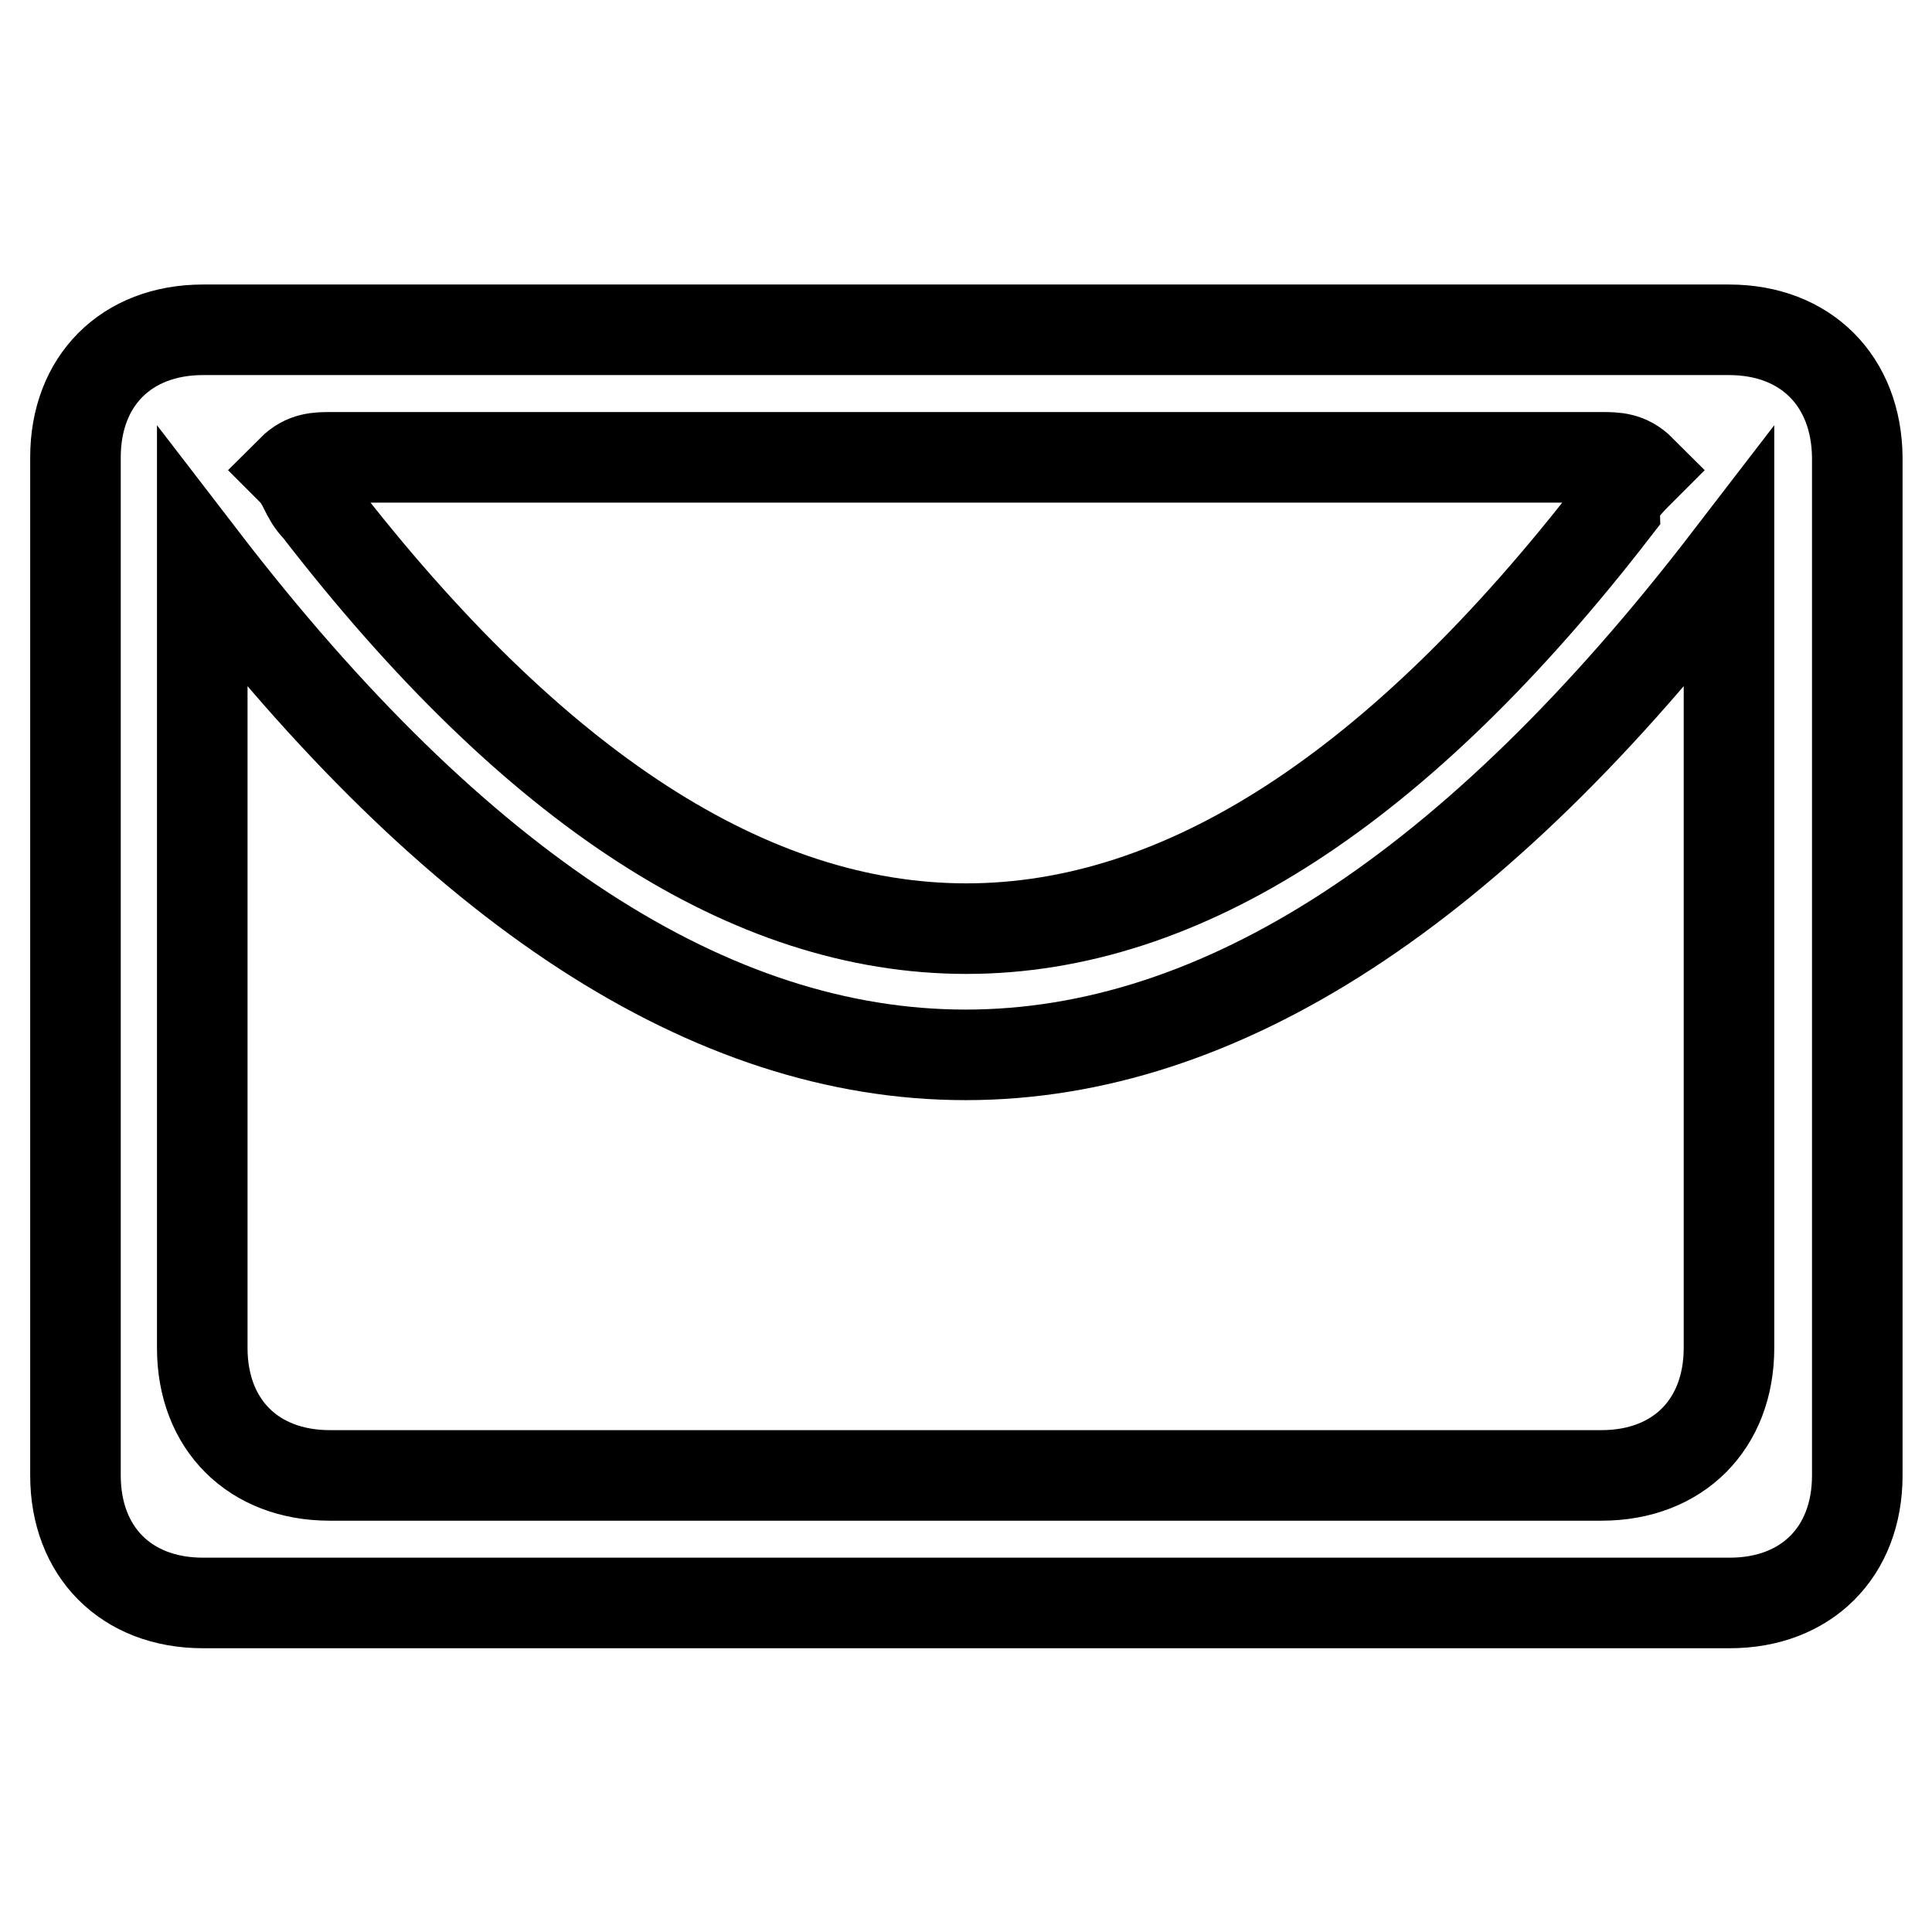
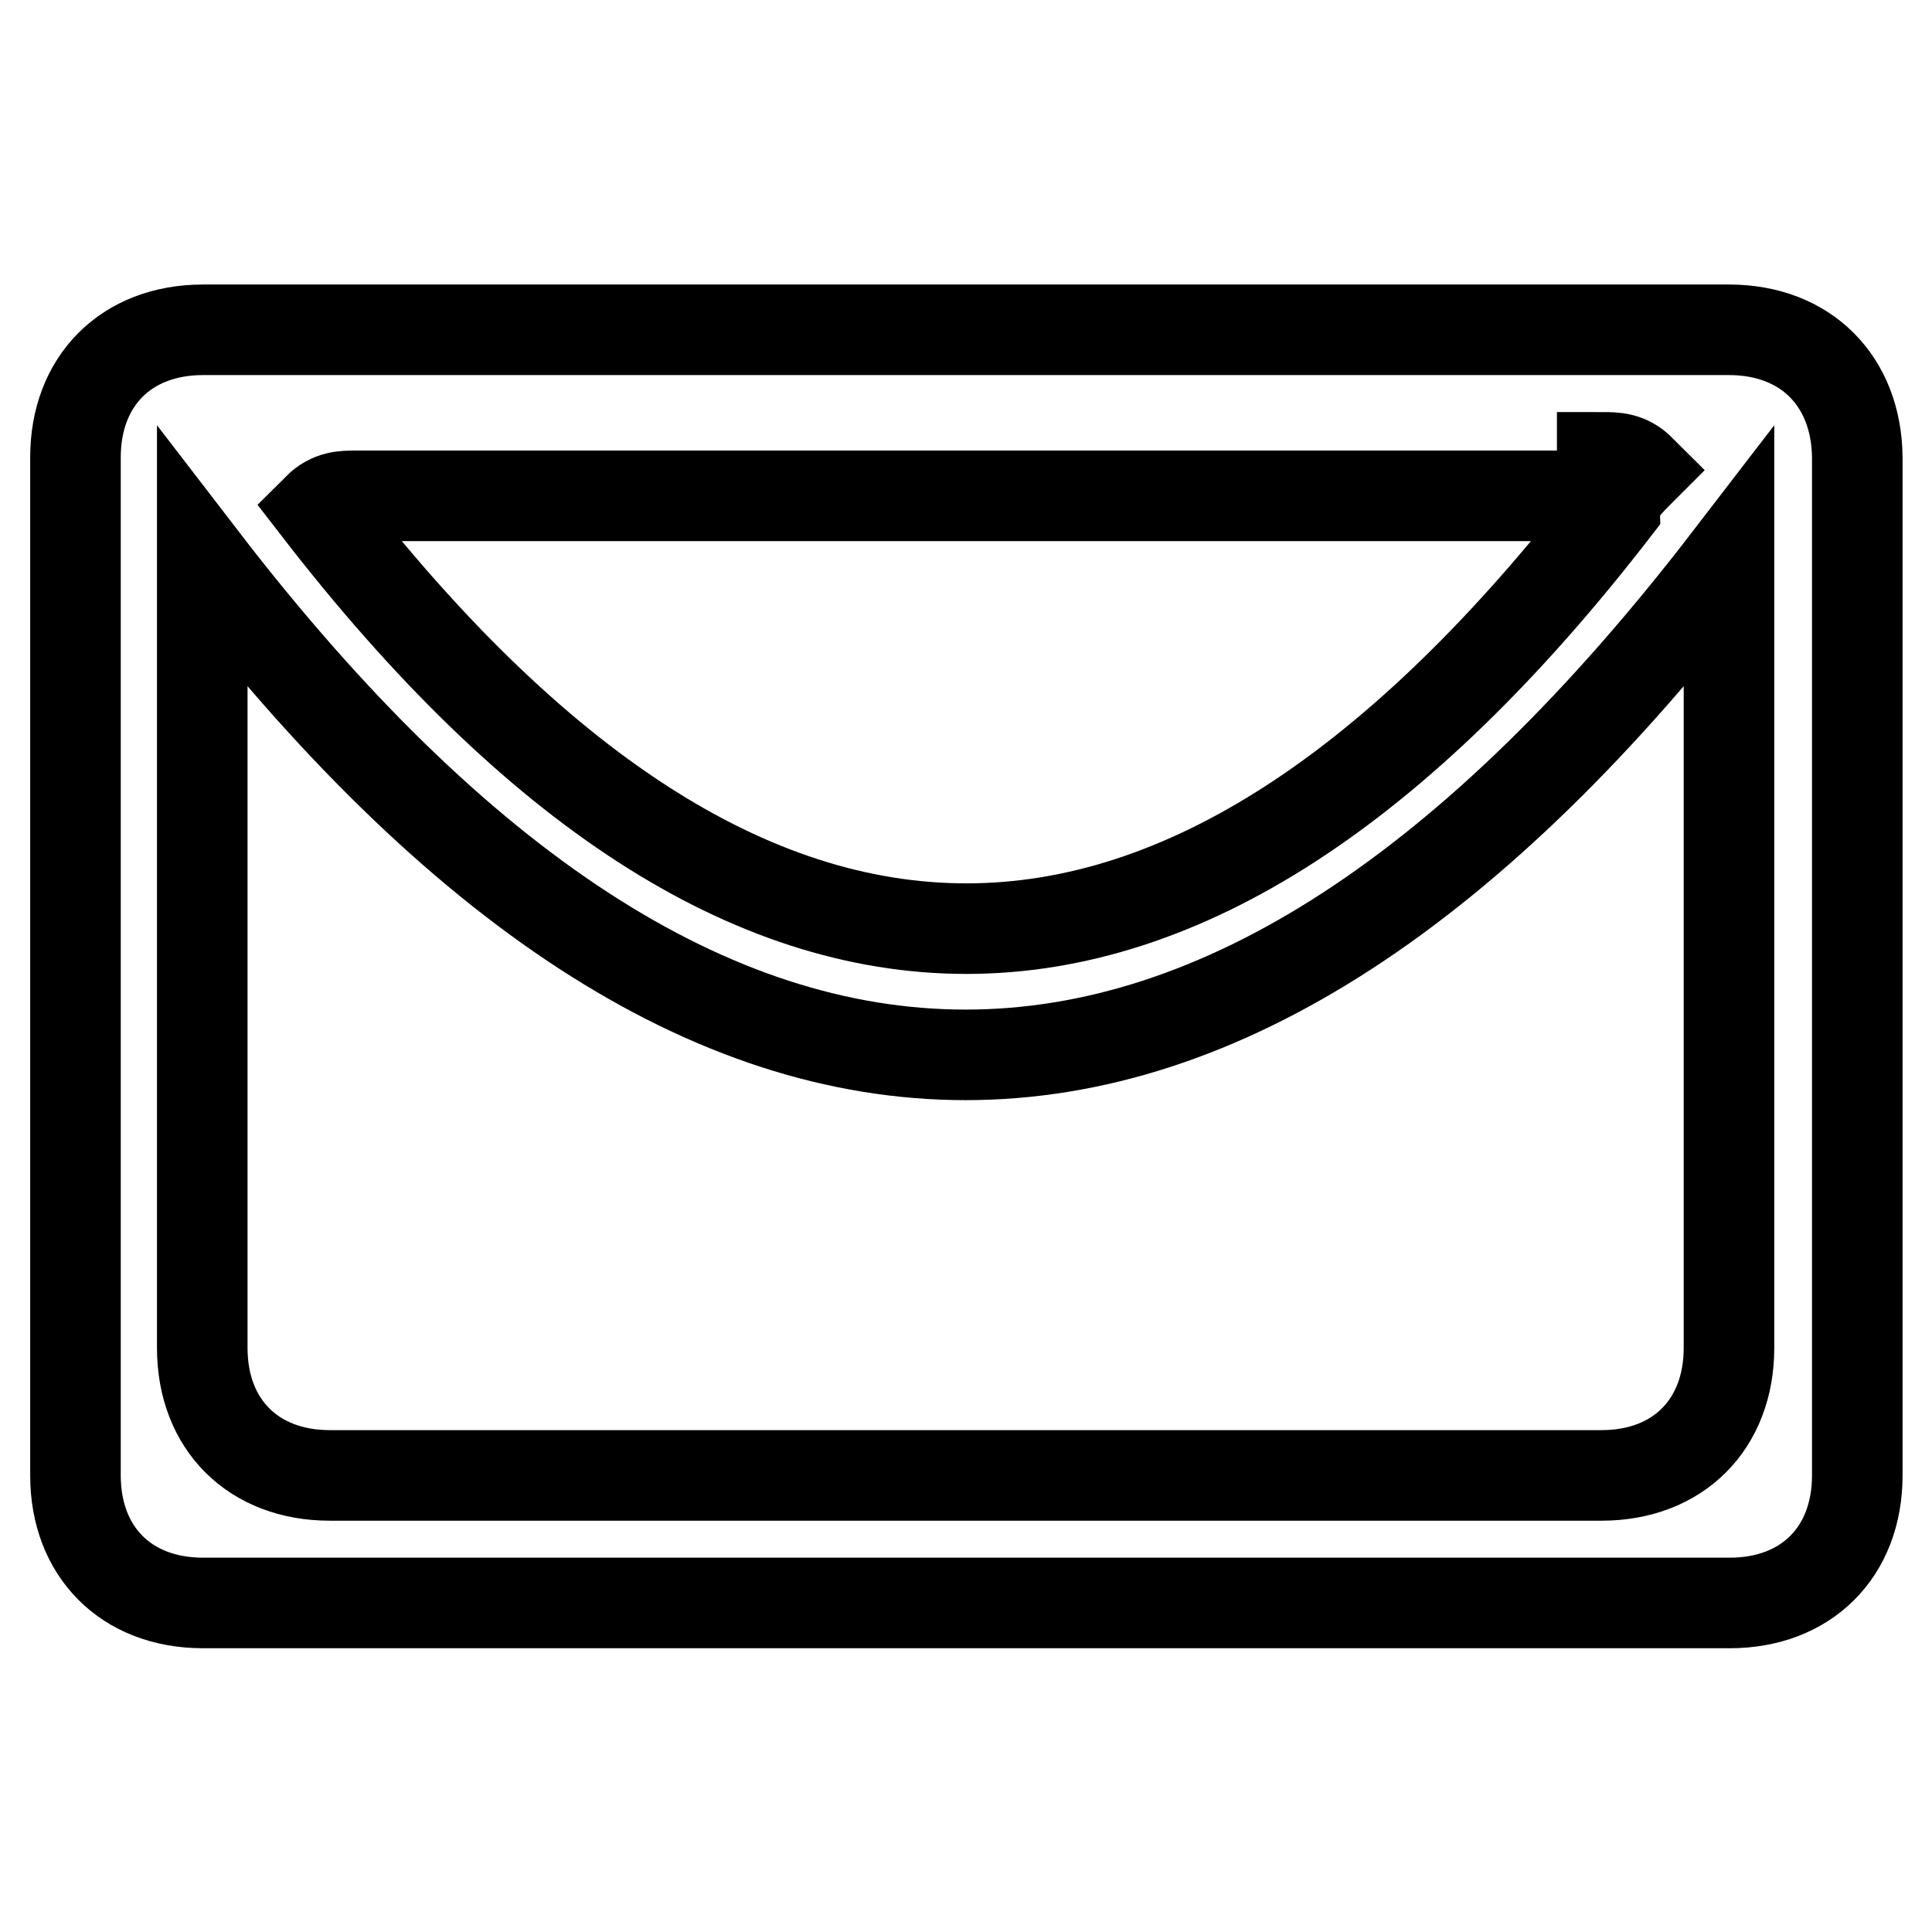
<svg xmlns="http://www.w3.org/2000/svg" version="1.1" x="0px" y="0px" viewBox="0 0 256 256" enable-background="new 0 0 256 256" xml:space="preserve">
  <g>
-     <path stroke-width="12" fill-opacity="0" stroke="#000000" d="M229.1,43.7H26.9C16.7,43.7,10,50.5,10,60.6v134.9c0,10.1,6.7,16.9,16.9,16.9h202.3 c10.1,0,16.9-6.7,16.9-16.9V60.6C246,50.5,239.3,43.7,229.1,43.7z M212.3,60.6c1.7,0,3.4,0,5.1,1.7c-1.7,1.7-3.4,3.4-3.4,5.1 c-57.3,74.2-114.6,74.2-171.9,0c-1.7-1.7-1.7-3.4-3.4-5.1c1.7-1.7,3.4-1.7,5.1-1.7H212.3L212.3,60.6z M229.1,178.6 c0,10.1-6.7,16.9-16.9,16.9H43.7c-10.1,0-16.9-6.7-16.9-16.9V77.4c0-1.7,0-1.7,0-3.4c67.4,87.7,134.9,87.7,202.3,0 c0,1.7,0,1.7,0,3.4V178.6L229.1,178.6z" />
+     <path stroke-width="12" fill-opacity="0" stroke="#000000" d="M229.1,43.7H26.9C16.7,43.7,10,50.5,10,60.6v134.9c0,10.1,6.7,16.9,16.9,16.9h202.3 c10.1,0,16.9-6.7,16.9-16.9V60.6C246,50.5,239.3,43.7,229.1,43.7z M212.3,60.6c1.7,0,3.4,0,5.1,1.7c-1.7,1.7-3.4,3.4-3.4,5.1 c-57.3,74.2-114.6,74.2-171.9,0c1.7-1.7,3.4-1.7,5.1-1.7H212.3L212.3,60.6z M229.1,178.6 c0,10.1-6.7,16.9-16.9,16.9H43.7c-10.1,0-16.9-6.7-16.9-16.9V77.4c0-1.7,0-1.7,0-3.4c67.4,87.7,134.9,87.7,202.3,0 c0,1.7,0,1.7,0,3.4V178.6L229.1,178.6z" />
  </g>
</svg>